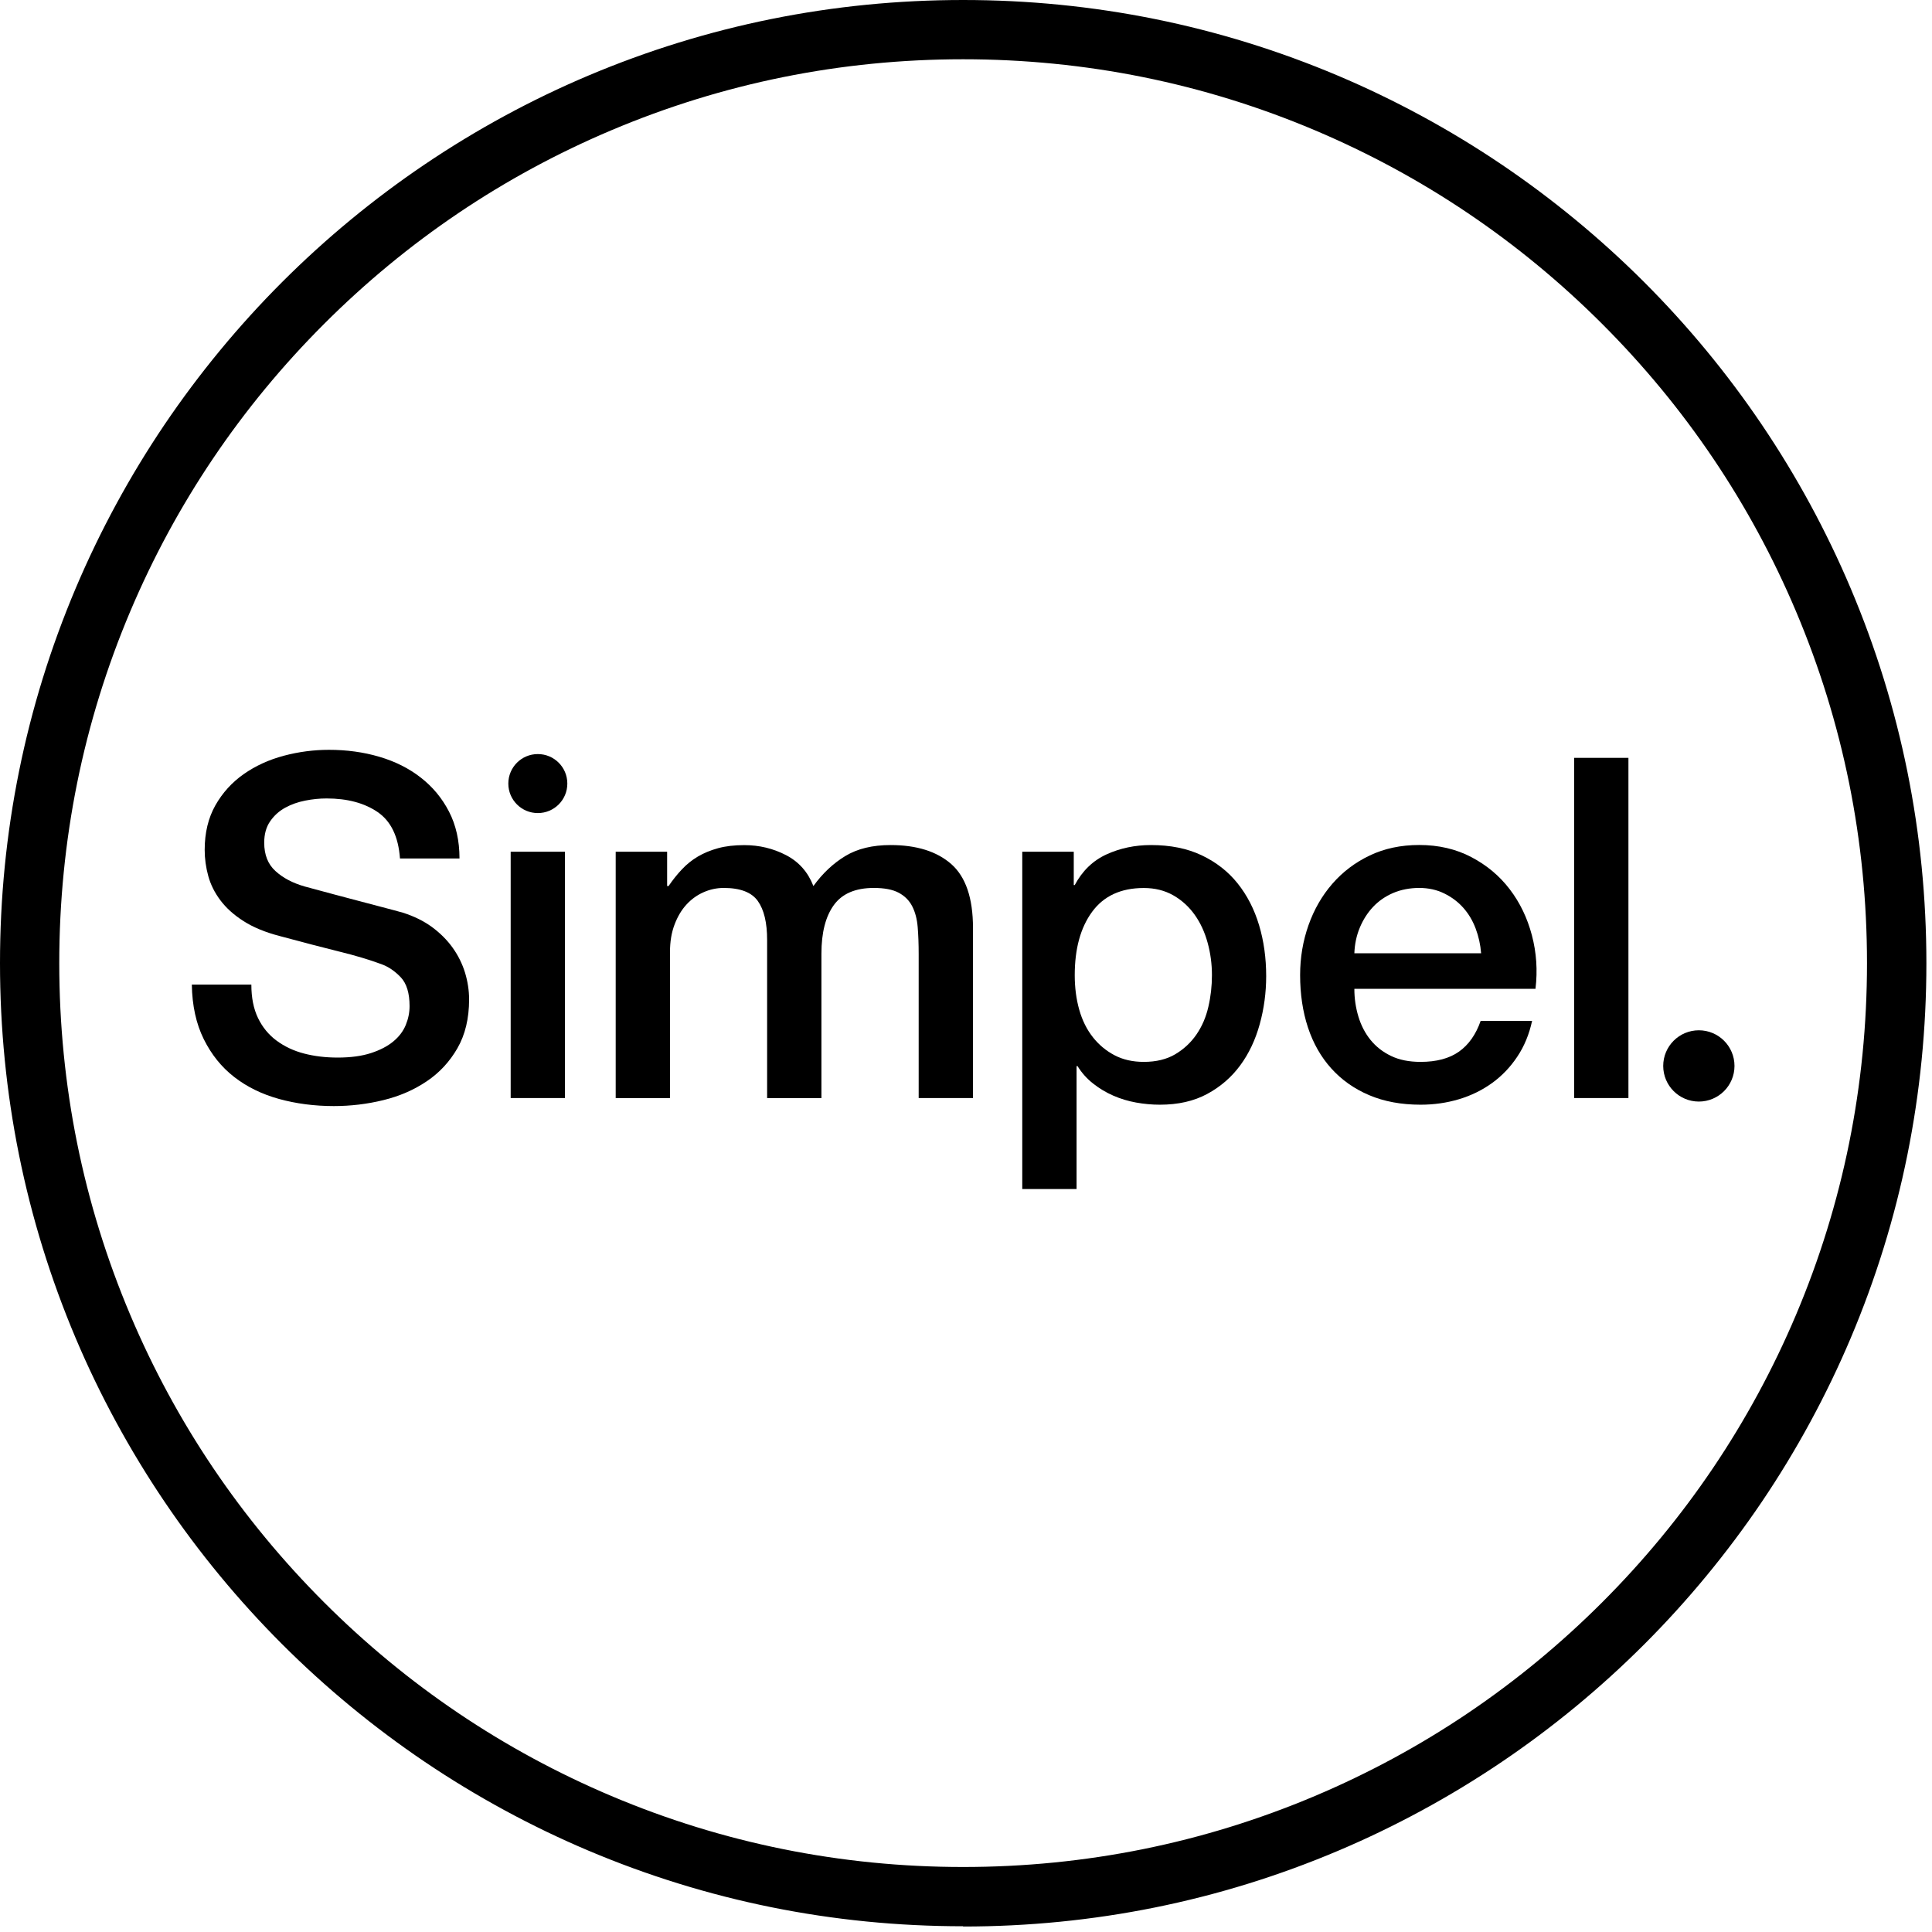
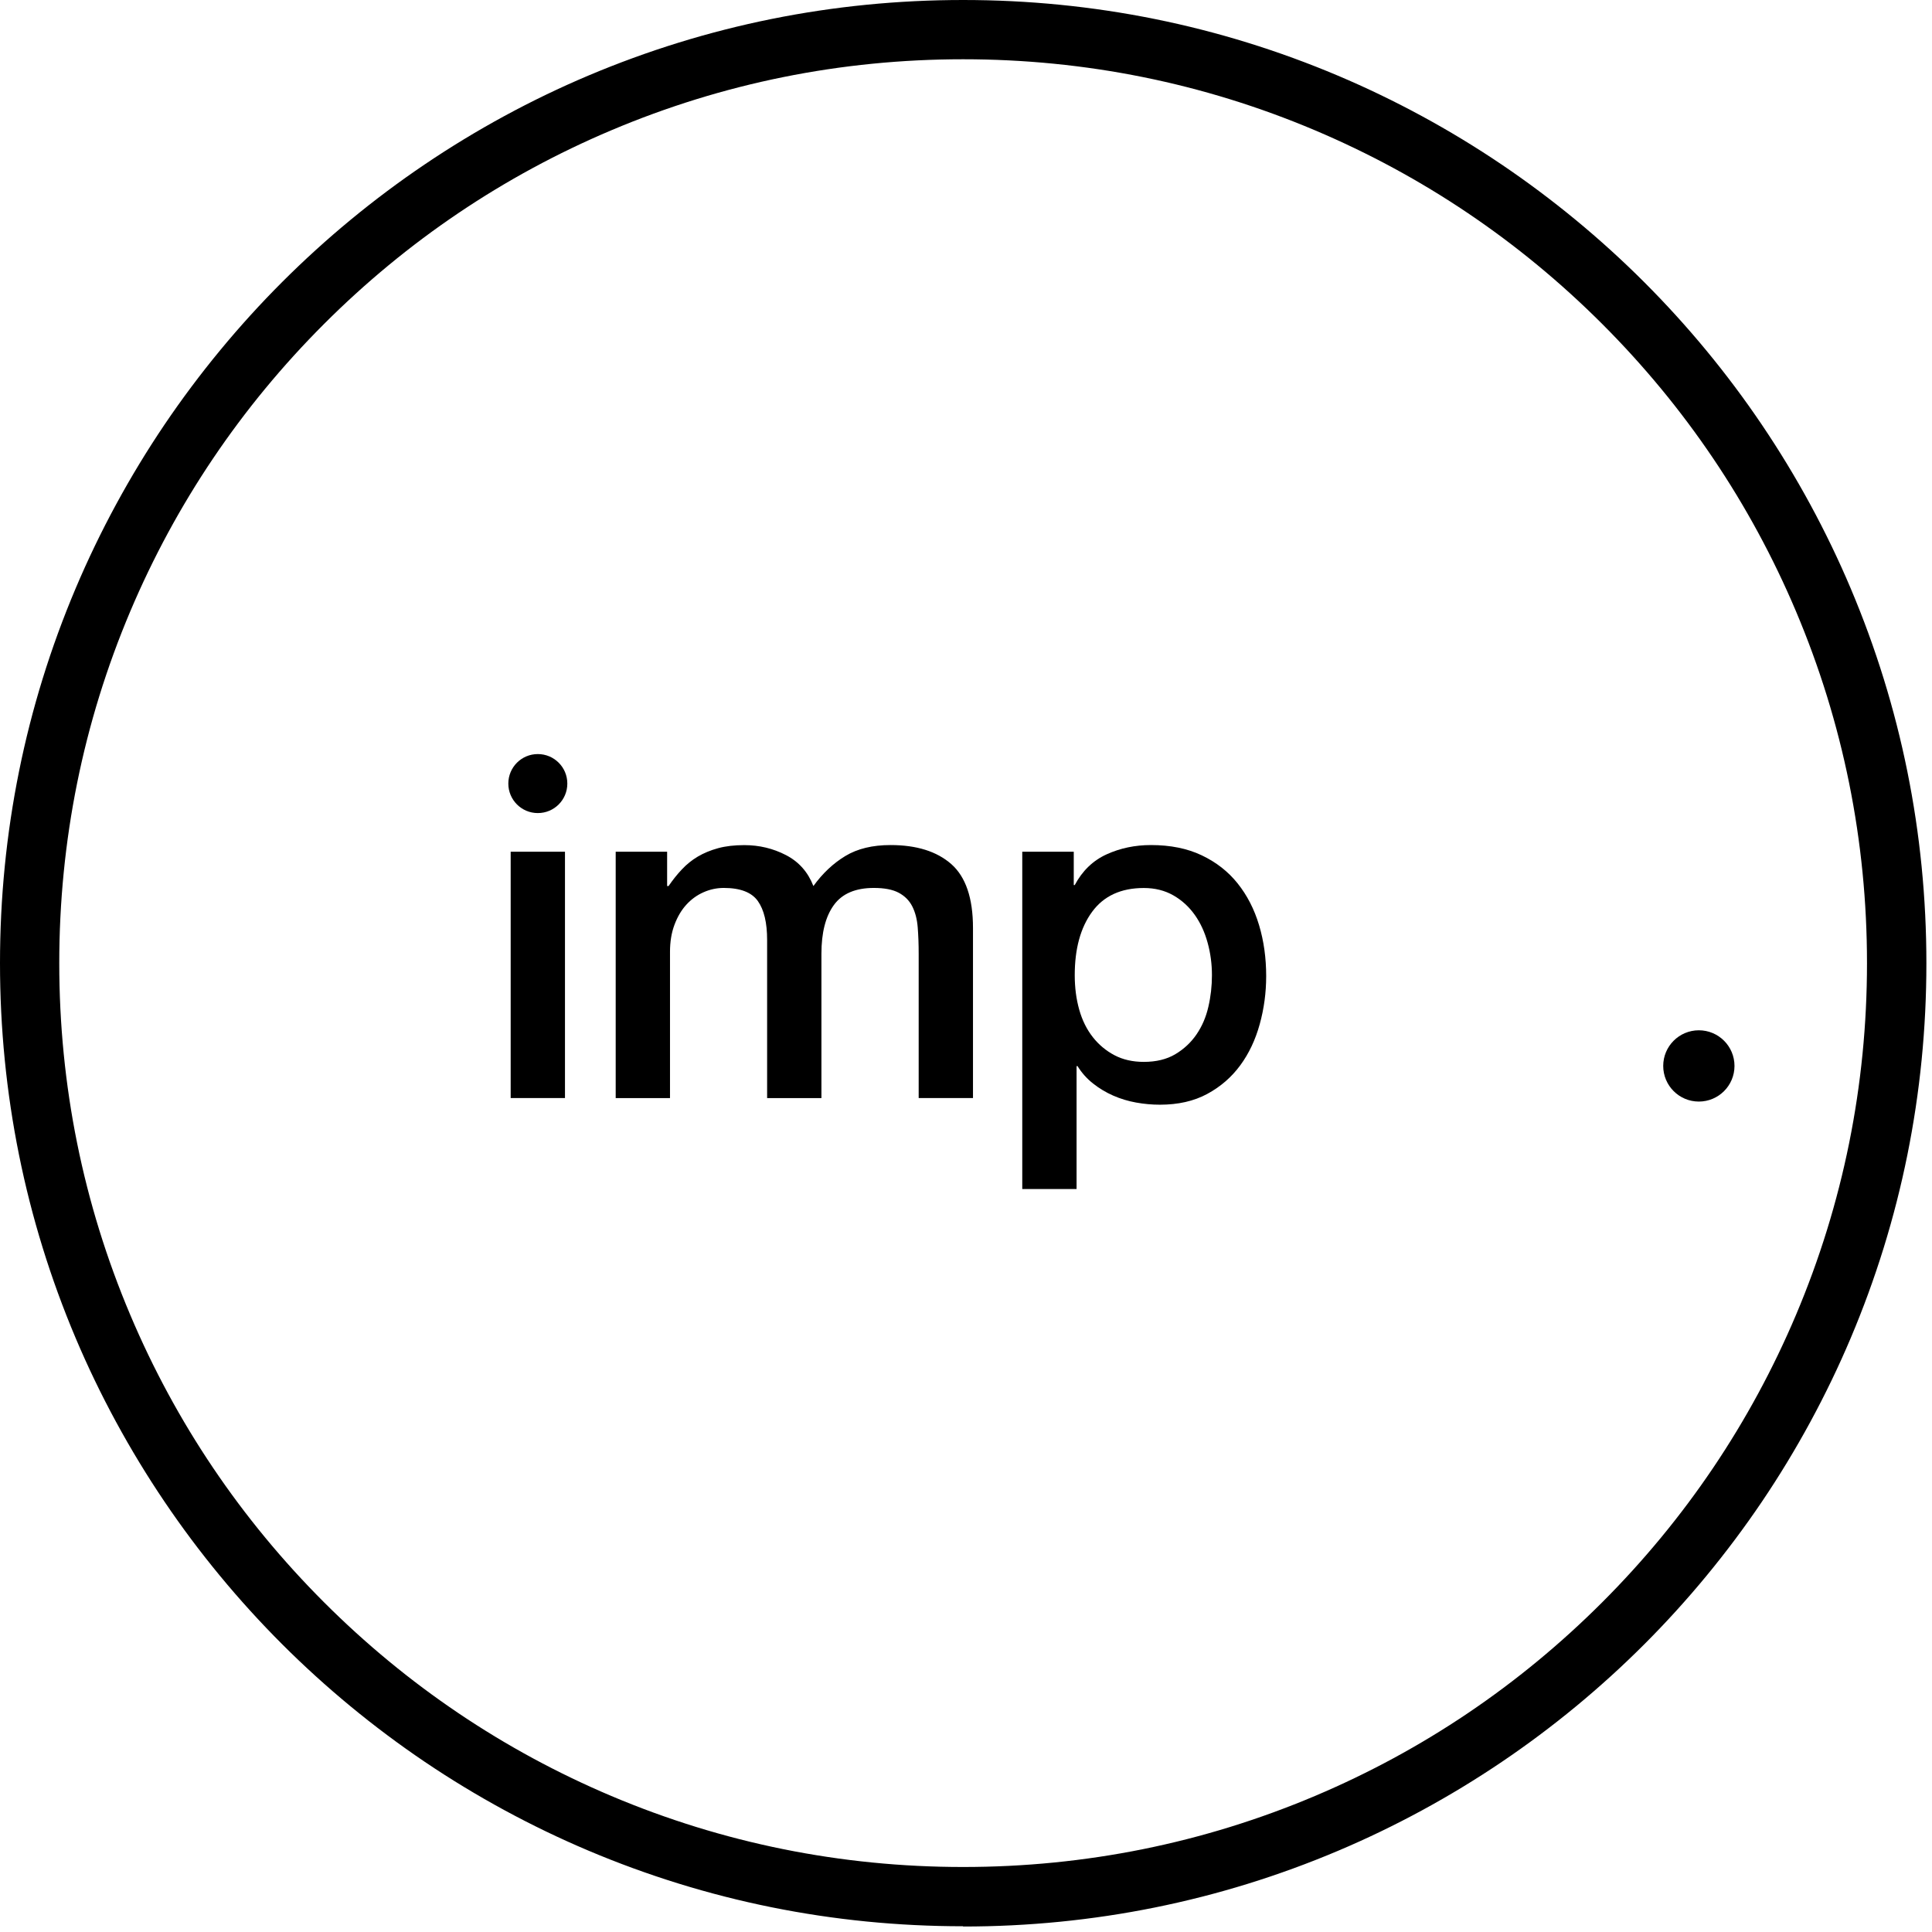
<svg xmlns="http://www.w3.org/2000/svg" width="296" height="296" viewBox="0 0 296 296" fill="none">
  <g clip-path="url(#clip0_1_2)">
-     <path d="M38.51 150.86C38.51 152.86 38.85 154.56 39.53 155.97C40.21 157.38 41.16 158.54 42.38 159.44C43.6 160.34 45 161 46.58 161.41C48.16 161.82 49.88 162.03 51.73 162.03C53.72 162.03 55.43 161.8 56.84 161.34C58.25 160.88 59.39 160.28 60.27 159.55C61.15 158.82 61.78 157.98 62.17 157.03C62.56 156.08 62.75 155.12 62.75 154.15C62.75 152.16 62.3 150.68 61.4 149.73C60.5 148.78 59.51 148.11 58.44 147.72C56.59 147.04 54.44 146.39 51.98 145.79C49.52 145.18 46.49 144.39 42.89 143.42C40.65 142.84 38.79 142.07 37.31 141.12C35.82 140.17 34.65 139.11 33.77 137.94C32.89 136.77 32.27 135.53 31.91 134.22C31.55 132.91 31.36 131.57 31.36 130.21C31.36 127.58 31.91 125.31 33 123.38C34.09 121.46 35.54 119.86 37.34 118.6C39.14 117.34 41.18 116.4 43.47 115.79C45.76 115.18 48.07 114.88 50.4 114.88C53.12 114.88 55.69 115.23 58.1 115.94C60.51 116.65 62.63 117.7 64.45 119.12C66.27 120.53 67.72 122.27 68.79 124.34C69.86 126.41 70.4 128.81 70.4 131.53H61.28C61.04 128.17 59.89 125.8 57.85 124.41C55.81 123.02 53.2 122.33 50.04 122.33C48.97 122.33 47.87 122.44 46.76 122.66C45.64 122.88 44.62 123.24 43.69 123.75C42.76 124.26 42 124.95 41.39 125.83C40.78 126.71 40.48 127.8 40.48 129.11C40.48 130.96 41.05 132.41 42.2 133.45C43.34 134.5 44.84 135.29 46.69 135.82C46.88 135.87 47.65 136.08 48.99 136.44C50.33 136.8 51.82 137.21 53.48 137.64C55.13 138.08 56.75 138.5 58.33 138.92C59.91 139.33 61.04 139.64 61.72 139.83C63.42 140.37 64.91 141.1 66.17 142.02C67.43 142.95 68.49 144 69.35 145.2C70.2 146.39 70.83 147.67 71.25 149.03C71.66 150.39 71.87 151.76 71.87 153.12C71.87 156.04 71.27 158.53 70.08 160.6C68.89 162.67 67.32 164.36 65.37 165.67C63.42 166.98 61.21 167.95 58.73 168.55C56.25 169.16 53.72 169.46 51.14 169.46C48.17 169.46 45.37 169.09 42.75 168.37C40.12 167.64 37.83 166.52 35.89 165.01C33.94 163.5 32.39 161.57 31.22 159.21C30.05 156.85 29.44 154.06 29.39 150.85H38.51V150.86Z" fill="black" />
    <path d="M78.24 130.49H86.56V168.23H78.24V130.49ZM86.92 120.05C86.92 122.55 84.9 124.57 82.4 124.57C79.9 124.57 77.88 122.55 77.88 120.05C77.88 117.55 79.9 115.53 82.4 115.53C84.9 115.53 86.92 117.55 86.92 120.05Z" fill="black" />
    <path d="M94.33 130.49H102.21V135.75H102.43C103.06 134.83 103.74 133.97 104.47 133.2C105.2 132.42 106.01 131.77 106.92 131.23C107.82 130.7 108.85 130.27 110.02 129.95C111.19 129.63 112.53 129.48 114.03 129.48C116.32 129.48 118.45 129.99 120.42 131.01C122.39 132.03 123.79 133.61 124.62 135.75C126.03 133.8 127.66 132.27 129.51 131.15C131.36 130.03 133.67 129.47 136.44 129.47C140.43 129.47 143.53 130.44 145.75 132.39C147.96 134.34 149.07 137.6 149.07 142.17V168.23H140.75V146.18C140.75 144.67 140.7 143.3 140.6 142.06C140.5 140.82 140.22 139.75 139.76 138.85C139.3 137.95 138.6 137.26 137.68 136.77C136.75 136.28 135.49 136.04 133.88 136.04C131.06 136.04 129.01 136.92 127.75 138.67C126.48 140.42 125.85 142.9 125.85 146.12V168.24H117.53V144C117.53 141.37 117.06 139.39 116.11 138.05C115.16 136.71 113.42 136.04 110.89 136.04C109.82 136.04 108.78 136.26 107.79 136.7C106.79 137.14 105.92 137.77 105.16 138.6C104.4 139.43 103.8 140.45 103.34 141.67C102.88 142.89 102.65 144.27 102.65 145.83V168.24H94.33V130.5V130.49Z" fill="black" />
    <path d="M156.63 130.49H164.51V135.6H164.66C165.83 133.41 167.46 131.84 169.55 130.89C171.64 129.94 173.9 129.47 176.34 129.47C179.31 129.47 181.9 129.99 184.11 131.04C186.32 132.09 188.16 133.52 189.62 135.35C191.08 137.18 192.17 139.3 192.9 141.74C193.63 144.17 193.99 146.78 193.99 149.55C193.99 152.08 193.66 154.54 193 156.92C192.34 159.31 191.35 161.41 190.01 163.23C188.67 165.05 186.98 166.51 184.94 167.61C182.9 168.71 180.49 169.25 177.71 169.25C176.49 169.25 175.28 169.14 174.06 168.92C172.84 168.7 171.68 168.35 170.56 167.86C169.44 167.37 168.41 166.75 167.46 166C166.51 165.25 165.72 164.36 165.09 163.34H164.94V182.17H156.62V130.49H156.63ZM185.68 149.4C185.68 147.7 185.46 146.04 185.02 144.44C184.58 142.83 183.93 141.41 183.05 140.17C182.17 138.93 181.08 137.93 179.77 137.18C178.46 136.43 176.95 136.05 175.24 136.05C171.74 136.05 169.1 137.27 167.32 139.7C165.54 142.13 164.66 145.37 164.66 149.41C164.66 151.31 164.89 153.07 165.35 154.7C165.81 156.33 166.51 157.73 167.43 158.9C168.35 160.07 169.46 160.99 170.75 161.67C172.04 162.35 173.54 162.69 175.24 162.69C177.14 162.69 178.74 162.3 180.06 161.52C181.37 160.74 182.46 159.73 183.31 158.49C184.16 157.25 184.77 155.84 185.13 154.26C185.5 152.68 185.68 151.06 185.68 149.41V149.4Z" fill="black" />
-     <path d="M207.5 151.52C207.5 152.98 207.71 154.39 208.12 155.75C208.53 157.11 209.15 158.3 209.98 159.33C210.81 160.35 211.85 161.17 213.12 161.78C214.38 162.39 215.89 162.69 217.65 162.69C220.08 162.69 222.04 162.17 223.53 161.12C225.01 160.07 226.12 158.5 226.85 156.41H234.73C234.29 158.45 233.54 160.28 232.47 161.88C231.4 163.49 230.11 164.84 228.6 165.93C227.09 167.02 225.4 167.85 223.53 168.41C221.66 168.97 219.7 169.25 217.65 169.25C214.68 169.25 212.05 168.76 209.77 167.79C207.48 166.82 205.55 165.45 203.97 163.7C202.39 161.95 201.2 159.86 200.39 157.42C199.59 154.99 199.19 152.31 199.19 149.39C199.19 146.71 199.62 144.17 200.47 141.76C201.32 139.35 202.54 137.23 204.12 135.41C205.7 133.59 207.61 132.14 209.85 131.07C212.09 130 214.62 129.46 217.44 129.46C220.41 129.46 223.07 130.08 225.43 131.32C227.79 132.56 229.75 134.2 231.31 136.25C232.87 138.29 234 140.64 234.7 143.29C235.4 145.94 235.59 148.68 235.25 151.5H207.51L207.5 151.52ZM226.92 146.05C226.82 144.74 226.54 143.47 226.08 142.25C225.62 141.03 224.99 139.98 224.18 139.07C223.38 138.17 222.4 137.44 221.26 136.88C220.12 136.32 218.84 136.04 217.43 136.04C216.02 136.04 214.64 136.3 213.45 136.81C212.26 137.32 211.23 138.03 210.38 138.93C209.53 139.83 208.85 140.89 208.34 142.11C207.83 143.33 207.55 144.64 207.5 146.05H226.92Z" fill="black" />
-     <path d="M241.17 116.11H249.49V168.23H241.17V116.11Z" fill="black" />
    <path d="M260.28 168.77C263.295 168.77 265.74 166.325 265.74 163.31C265.74 160.295 263.295 157.85 260.28 157.85C257.265 157.85 254.82 160.295 254.82 163.31C254.82 166.325 257.265 168.77 260.28 168.77Z" fill="black" />
    <path d="M147.56 295.12C127.64 295.12 108.32 291.22 90.12 283.52C81.38 279.82 72.94 275.24 65.05 269.91C57.24 264.63 49.89 258.57 43.21 251.89C36.53 245.21 30.47 237.87 25.19 230.05C19.86 222.16 15.28 213.73 11.58 204.98C3.9 186.8 0 167.48 0 147.56C0 127.64 3.9 108.32 11.6 90.12C15.3 81.38 19.88 72.94 25.21 65.05C30.49 57.24 36.55 49.89 43.23 43.21C49.91 36.53 57.25 30.47 65.07 25.19C72.96 19.86 81.39 15.28 90.14 11.58C108.32 3.9 127.64 0 147.56 0C167.48 0 186.8 3.9 205 11.6C213.74 15.3 222.18 19.88 230.07 25.21C237.88 30.49 245.23 36.55 251.91 43.23C258.59 49.91 264.65 57.25 269.93 65.07C275.26 72.96 279.84 81.39 283.54 90.14C291.24 108.33 295.14 127.66 295.14 147.58C295.14 167.5 291.24 186.82 283.54 205.02C279.84 213.76 275.26 222.2 269.93 230.09C264.65 237.9 258.59 245.25 251.91 251.93C245.23 258.61 237.89 264.67 230.07 269.95C222.18 275.28 213.75 279.86 205 283.56C186.81 291.26 167.48 295.16 147.56 295.16V295.12ZM147.56 9.08C128.86 9.08 110.73 12.74 93.66 19.96C77.17 26.93 62.36 36.92 49.64 49.64C36.92 62.36 26.94 77.17 19.96 93.66C12.74 110.73 9.08 128.86 9.08 147.56C9.08 166.26 12.74 184.39 19.96 201.46C26.93 217.95 36.92 232.76 49.64 245.48C62.36 258.2 77.17 268.18 93.66 275.16C110.73 282.38 128.86 286.04 147.56 286.04C166.26 286.04 184.39 282.38 201.46 275.16C217.95 268.19 232.76 258.2 245.48 245.48C258.2 232.76 268.18 217.95 275.16 201.46C282.38 184.39 286.04 166.26 286.04 147.56C286.04 128.86 282.38 110.73 275.16 93.66C268.19 77.17 258.2 62.36 245.48 49.64C232.76 36.92 217.95 26.94 201.46 19.96C184.39 12.74 166.26 9.08 147.56 9.08Z" fill="black" />
  </g>
  <defs>
    <clipPath id="clip0_1_2">
      <rect width="295.12" height="295.12" fill="white" />
    </clipPath>
  </defs>
</svg>